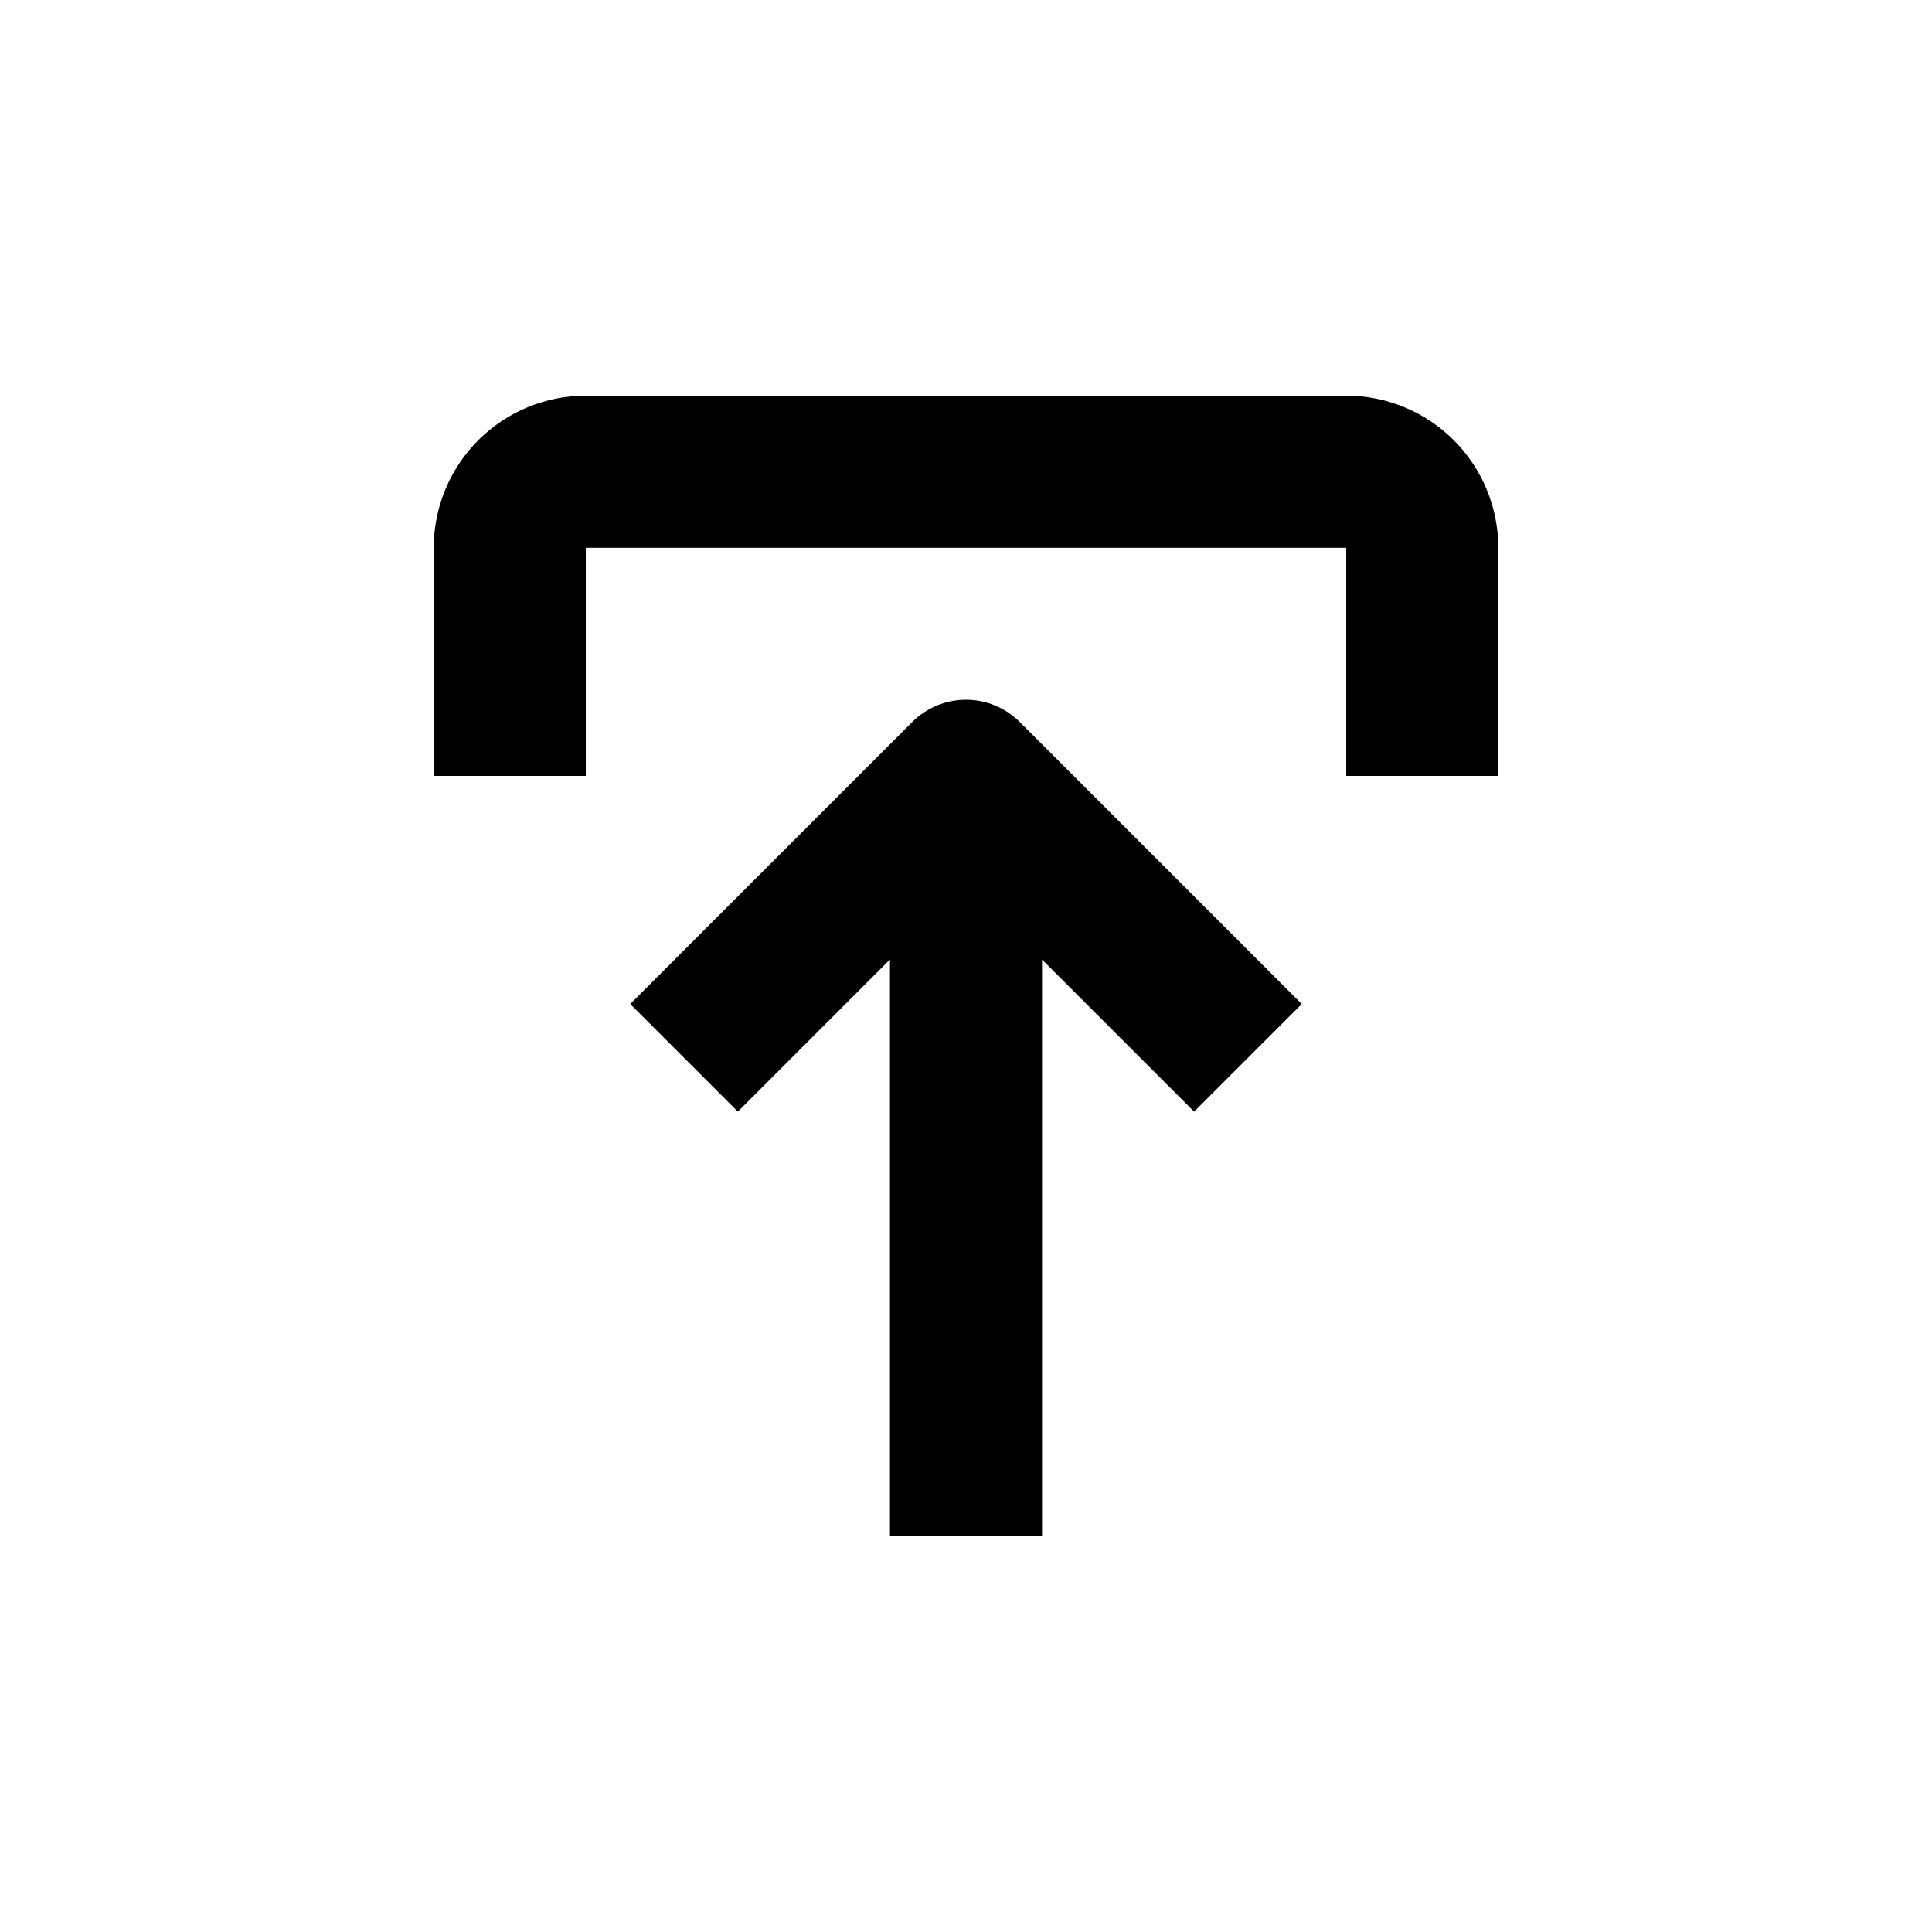
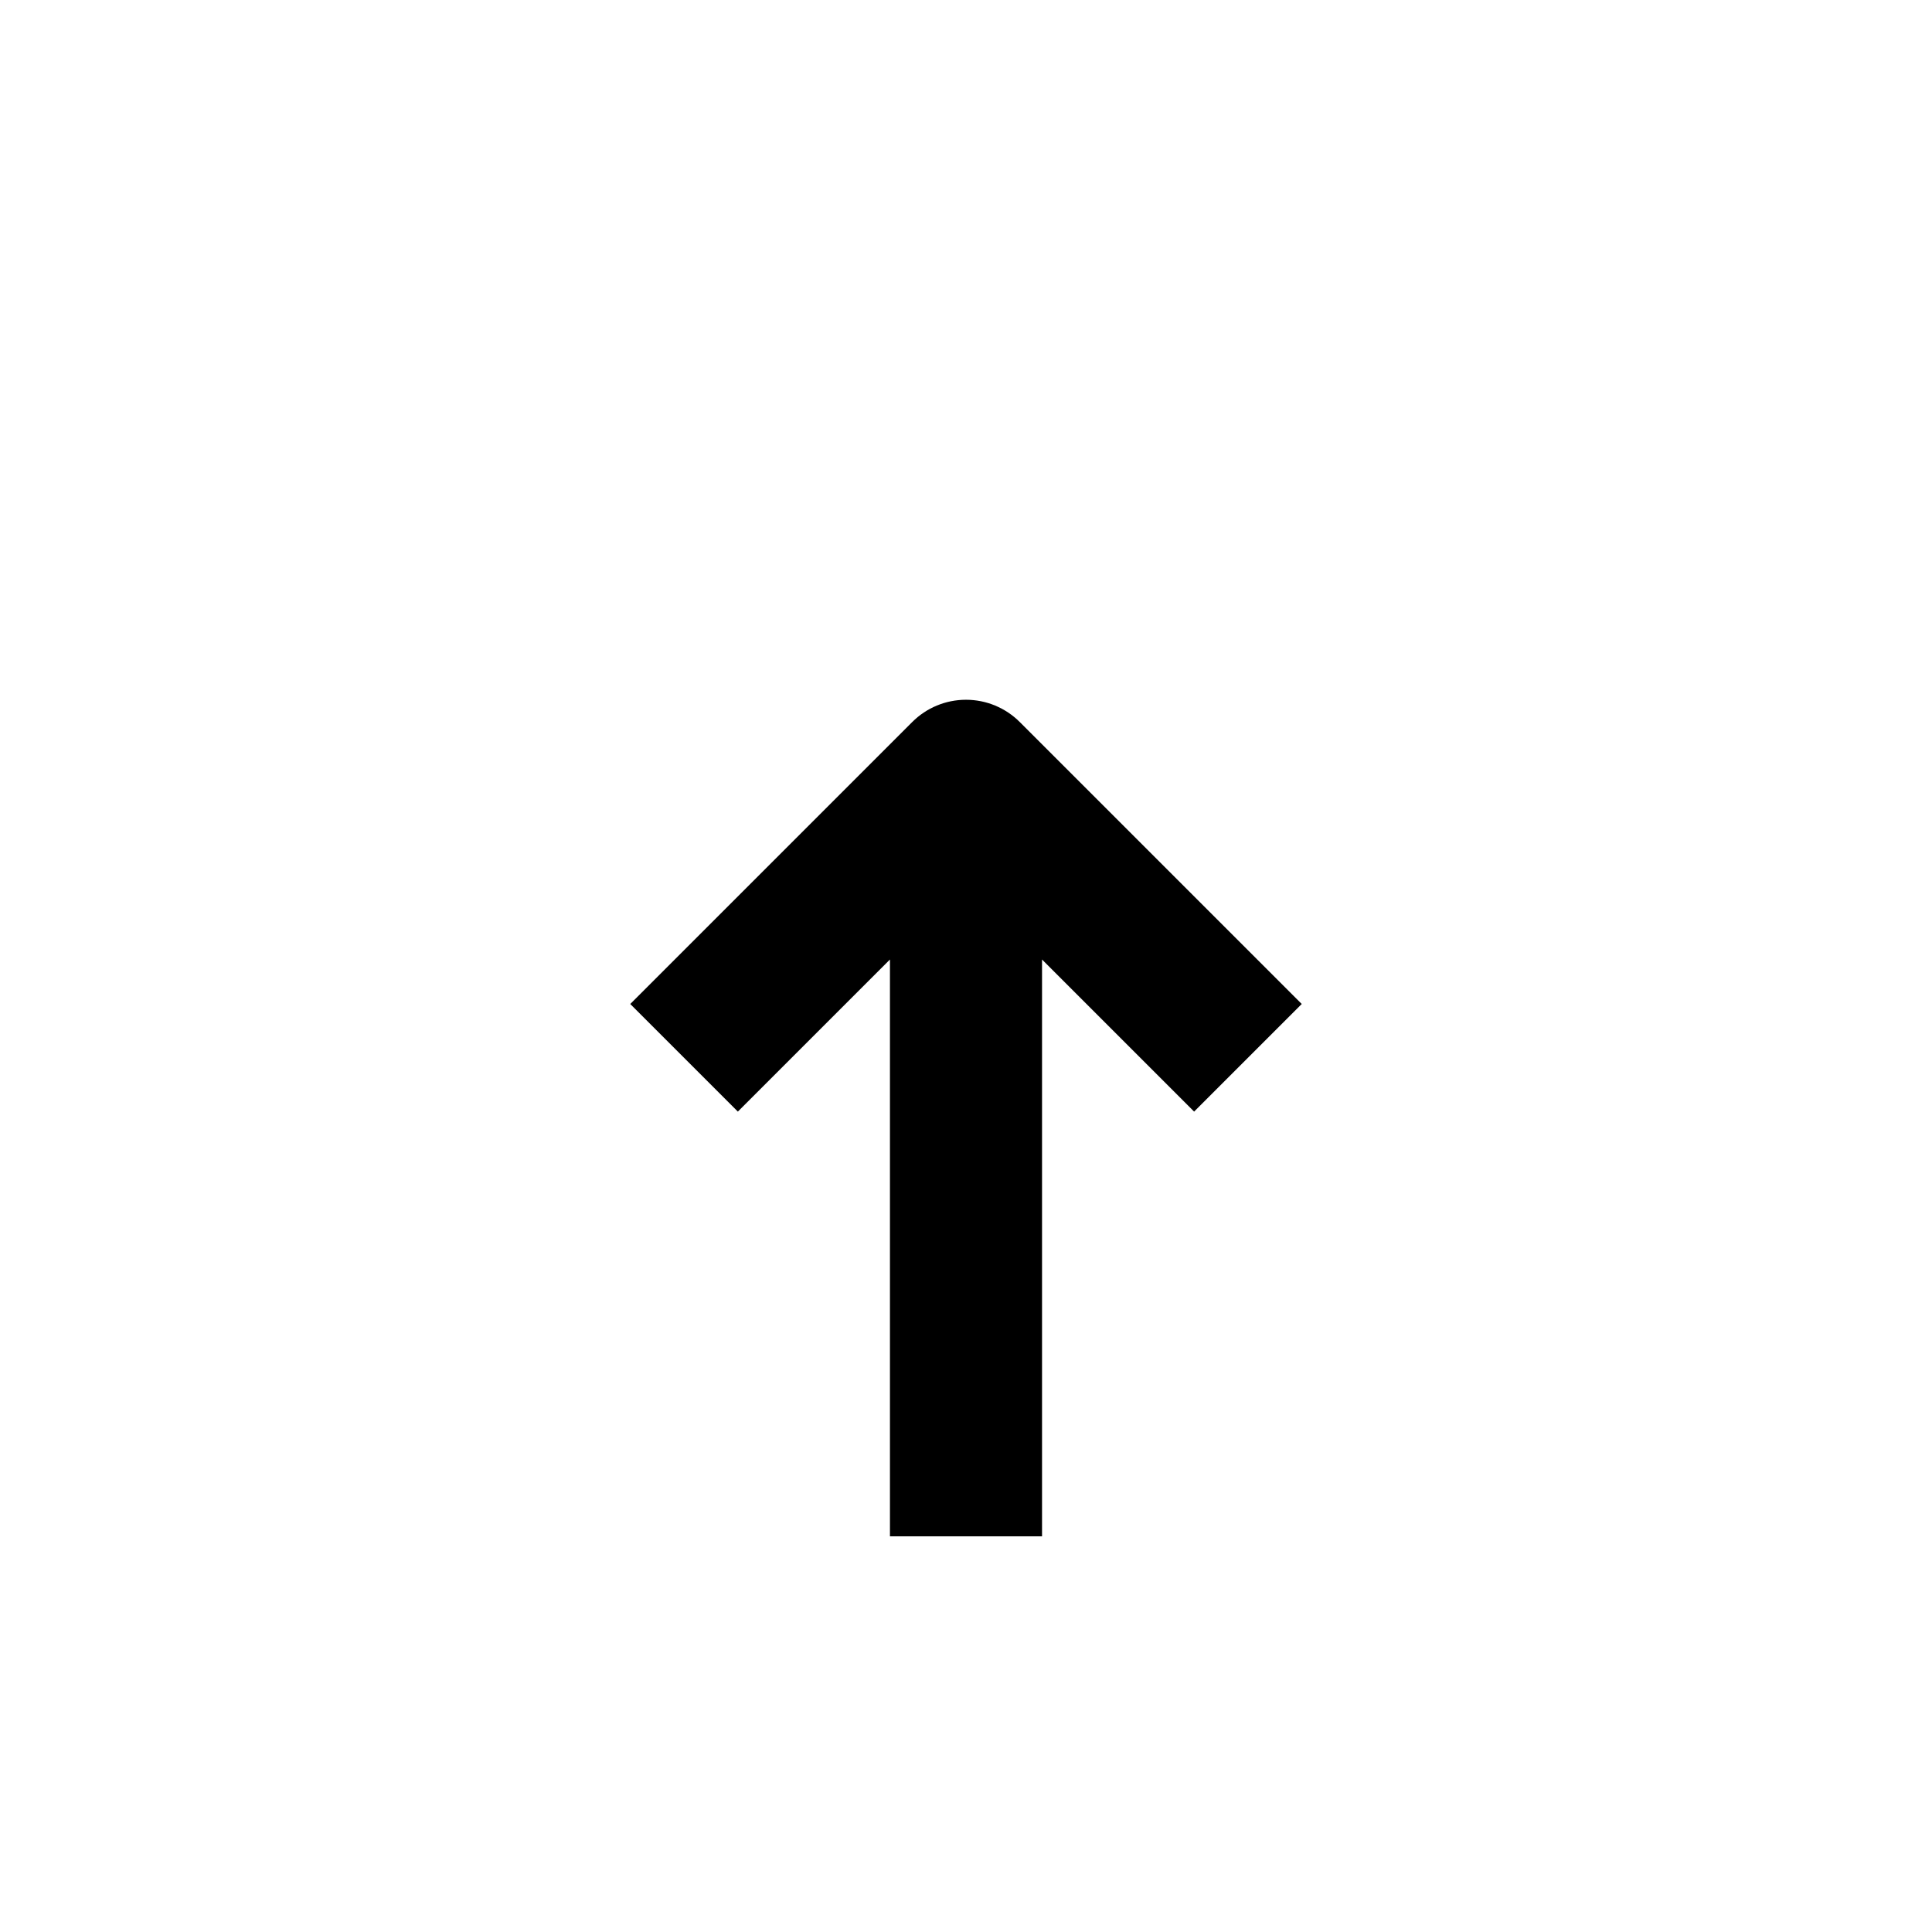
<svg xmlns="http://www.w3.org/2000/svg" fill="#000000" width="800px" height="800px" version="1.1" viewBox="144 144 512 512">
  <g>
-     <path d="m541.07 349.62v-60.457c0-10.688-4.246-20.941-11.805-28.5-7.559-7.559-17.812-11.805-28.5-11.805h-201.52c-10.691 0-20.941 4.246-28.5 11.805-7.559 7.559-11.805 17.812-11.805 28.5v60.457h40.305v-60.457h201.52v60.457z" />
    <path d="m420.15 551.14v-152.86l40.305 40.305 28.516-28.516-74.715-74.715c-3.781-3.785-8.91-5.91-14.258-5.91-5.352 0-10.48 2.125-14.258 5.91l-74.715 74.715 28.516 28.516 40.305-40.305v152.86z" />
  </g>
</svg>